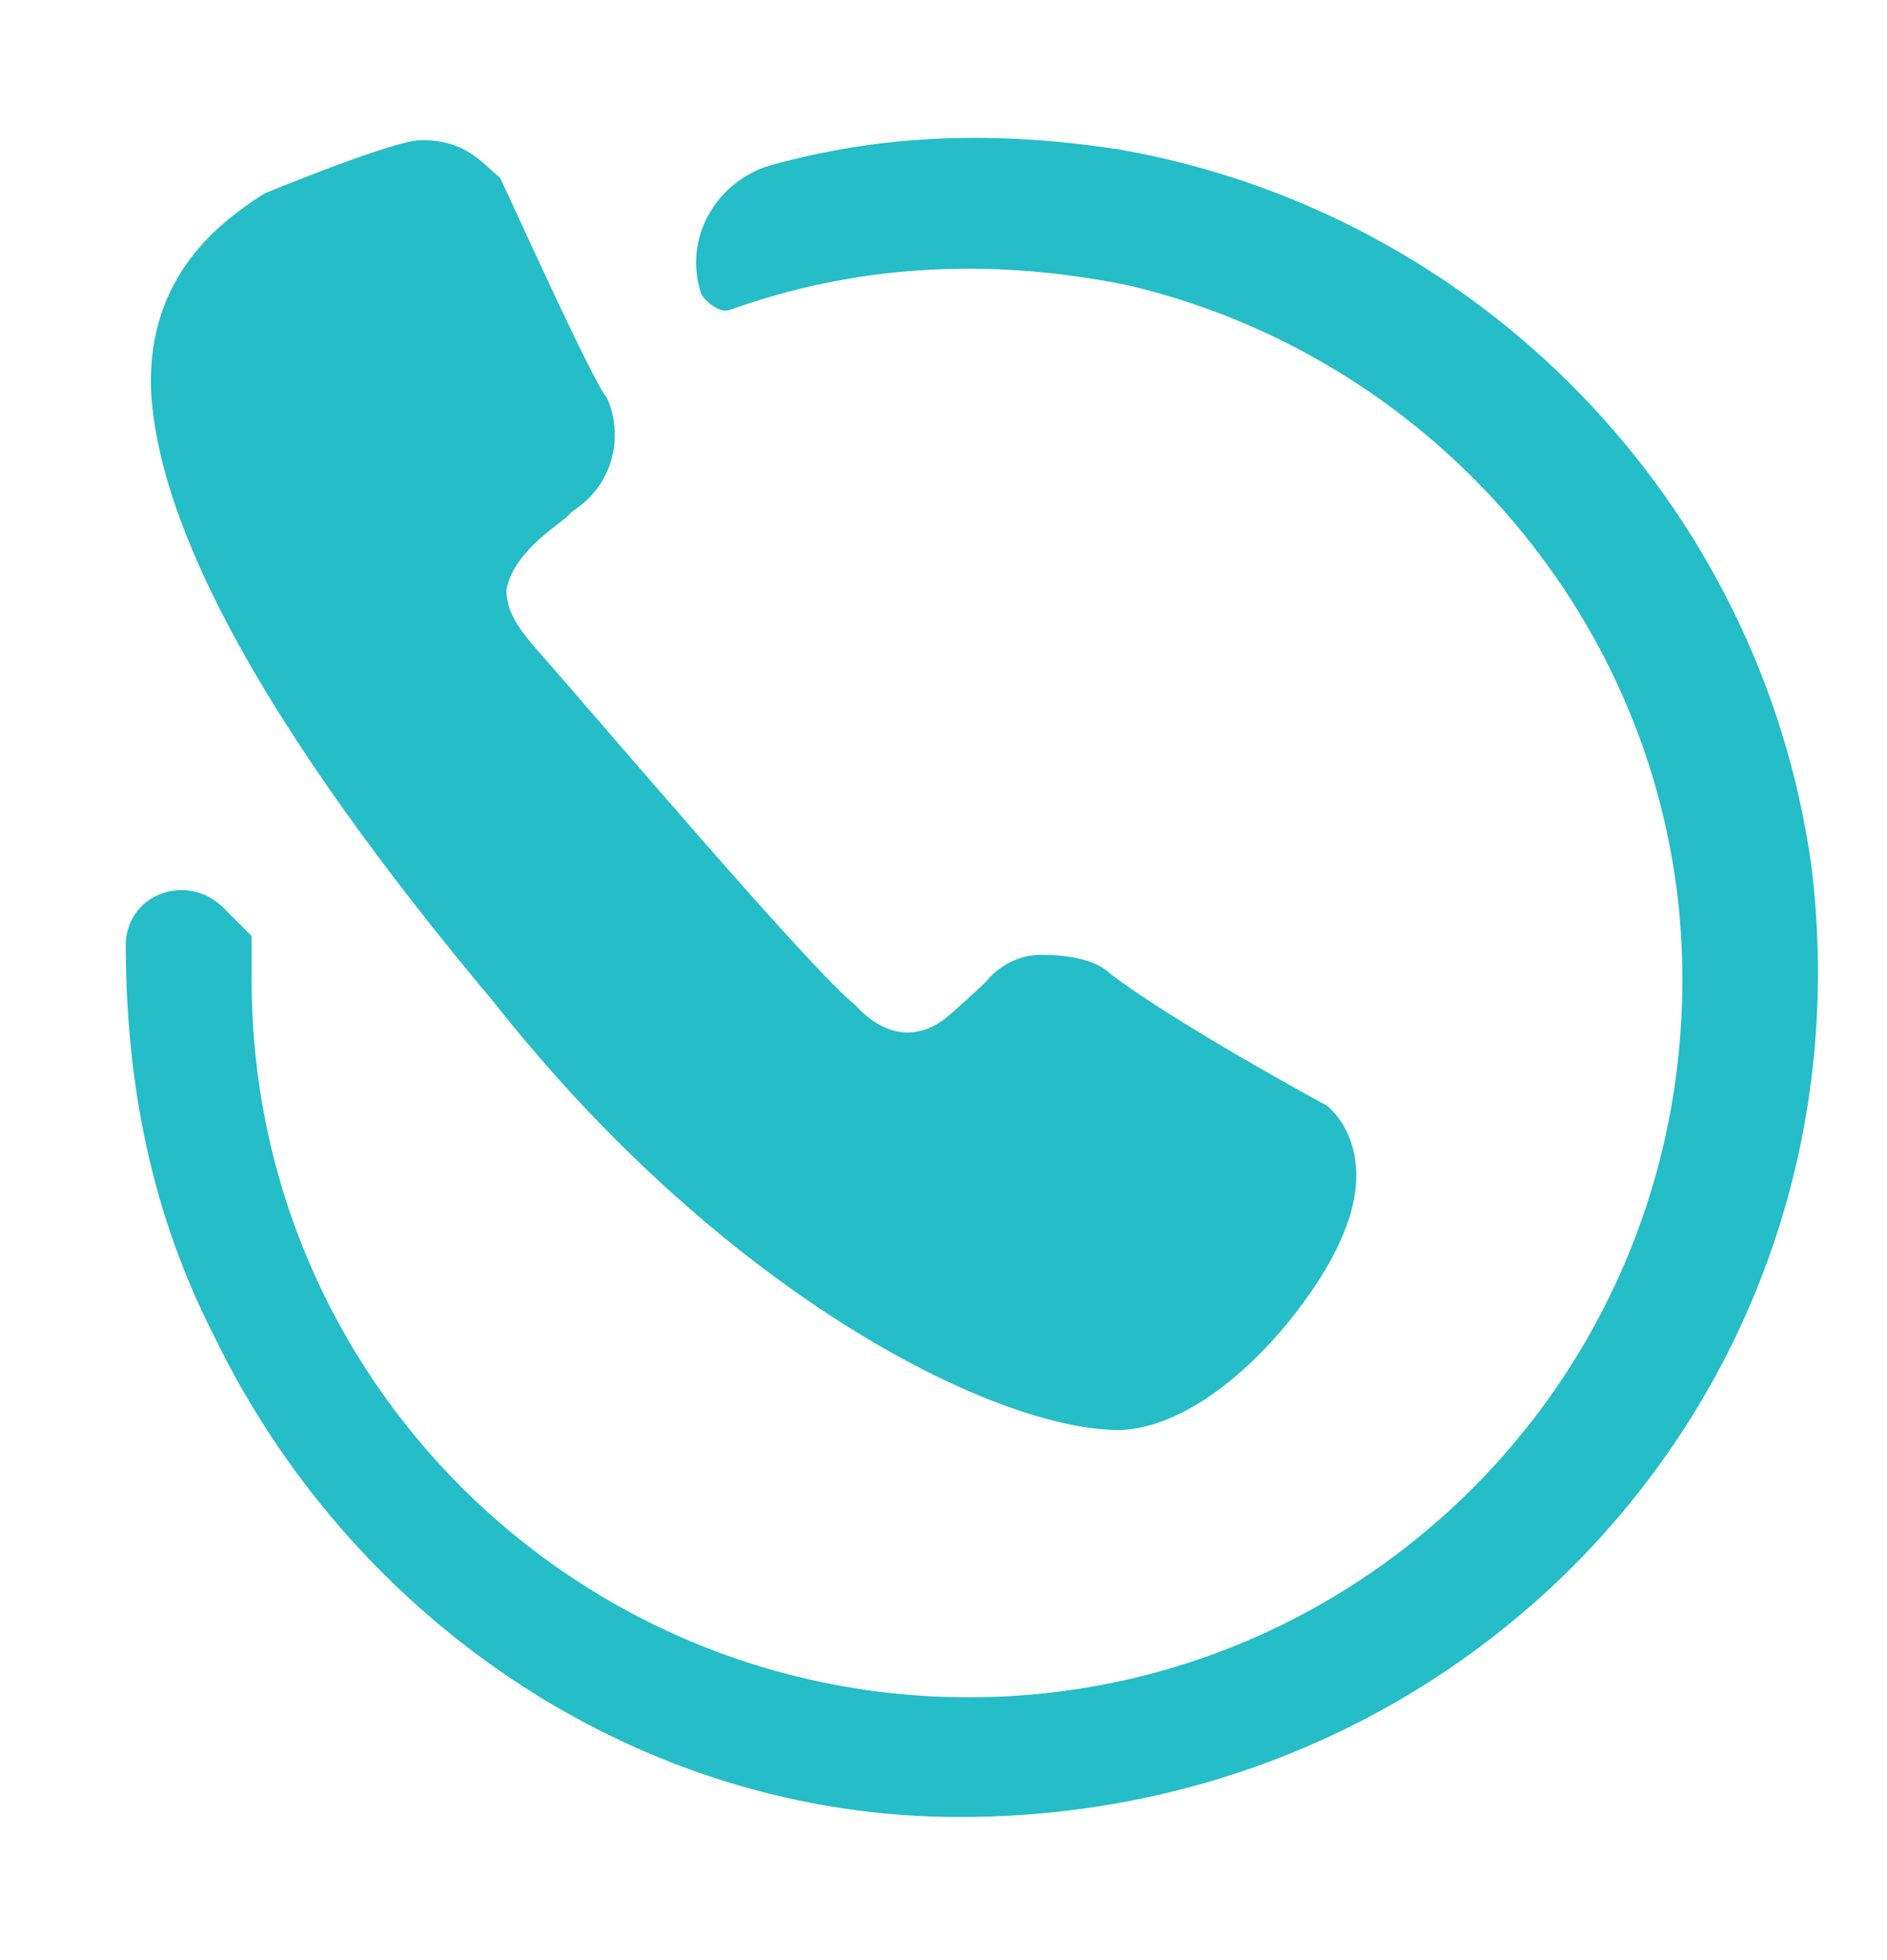
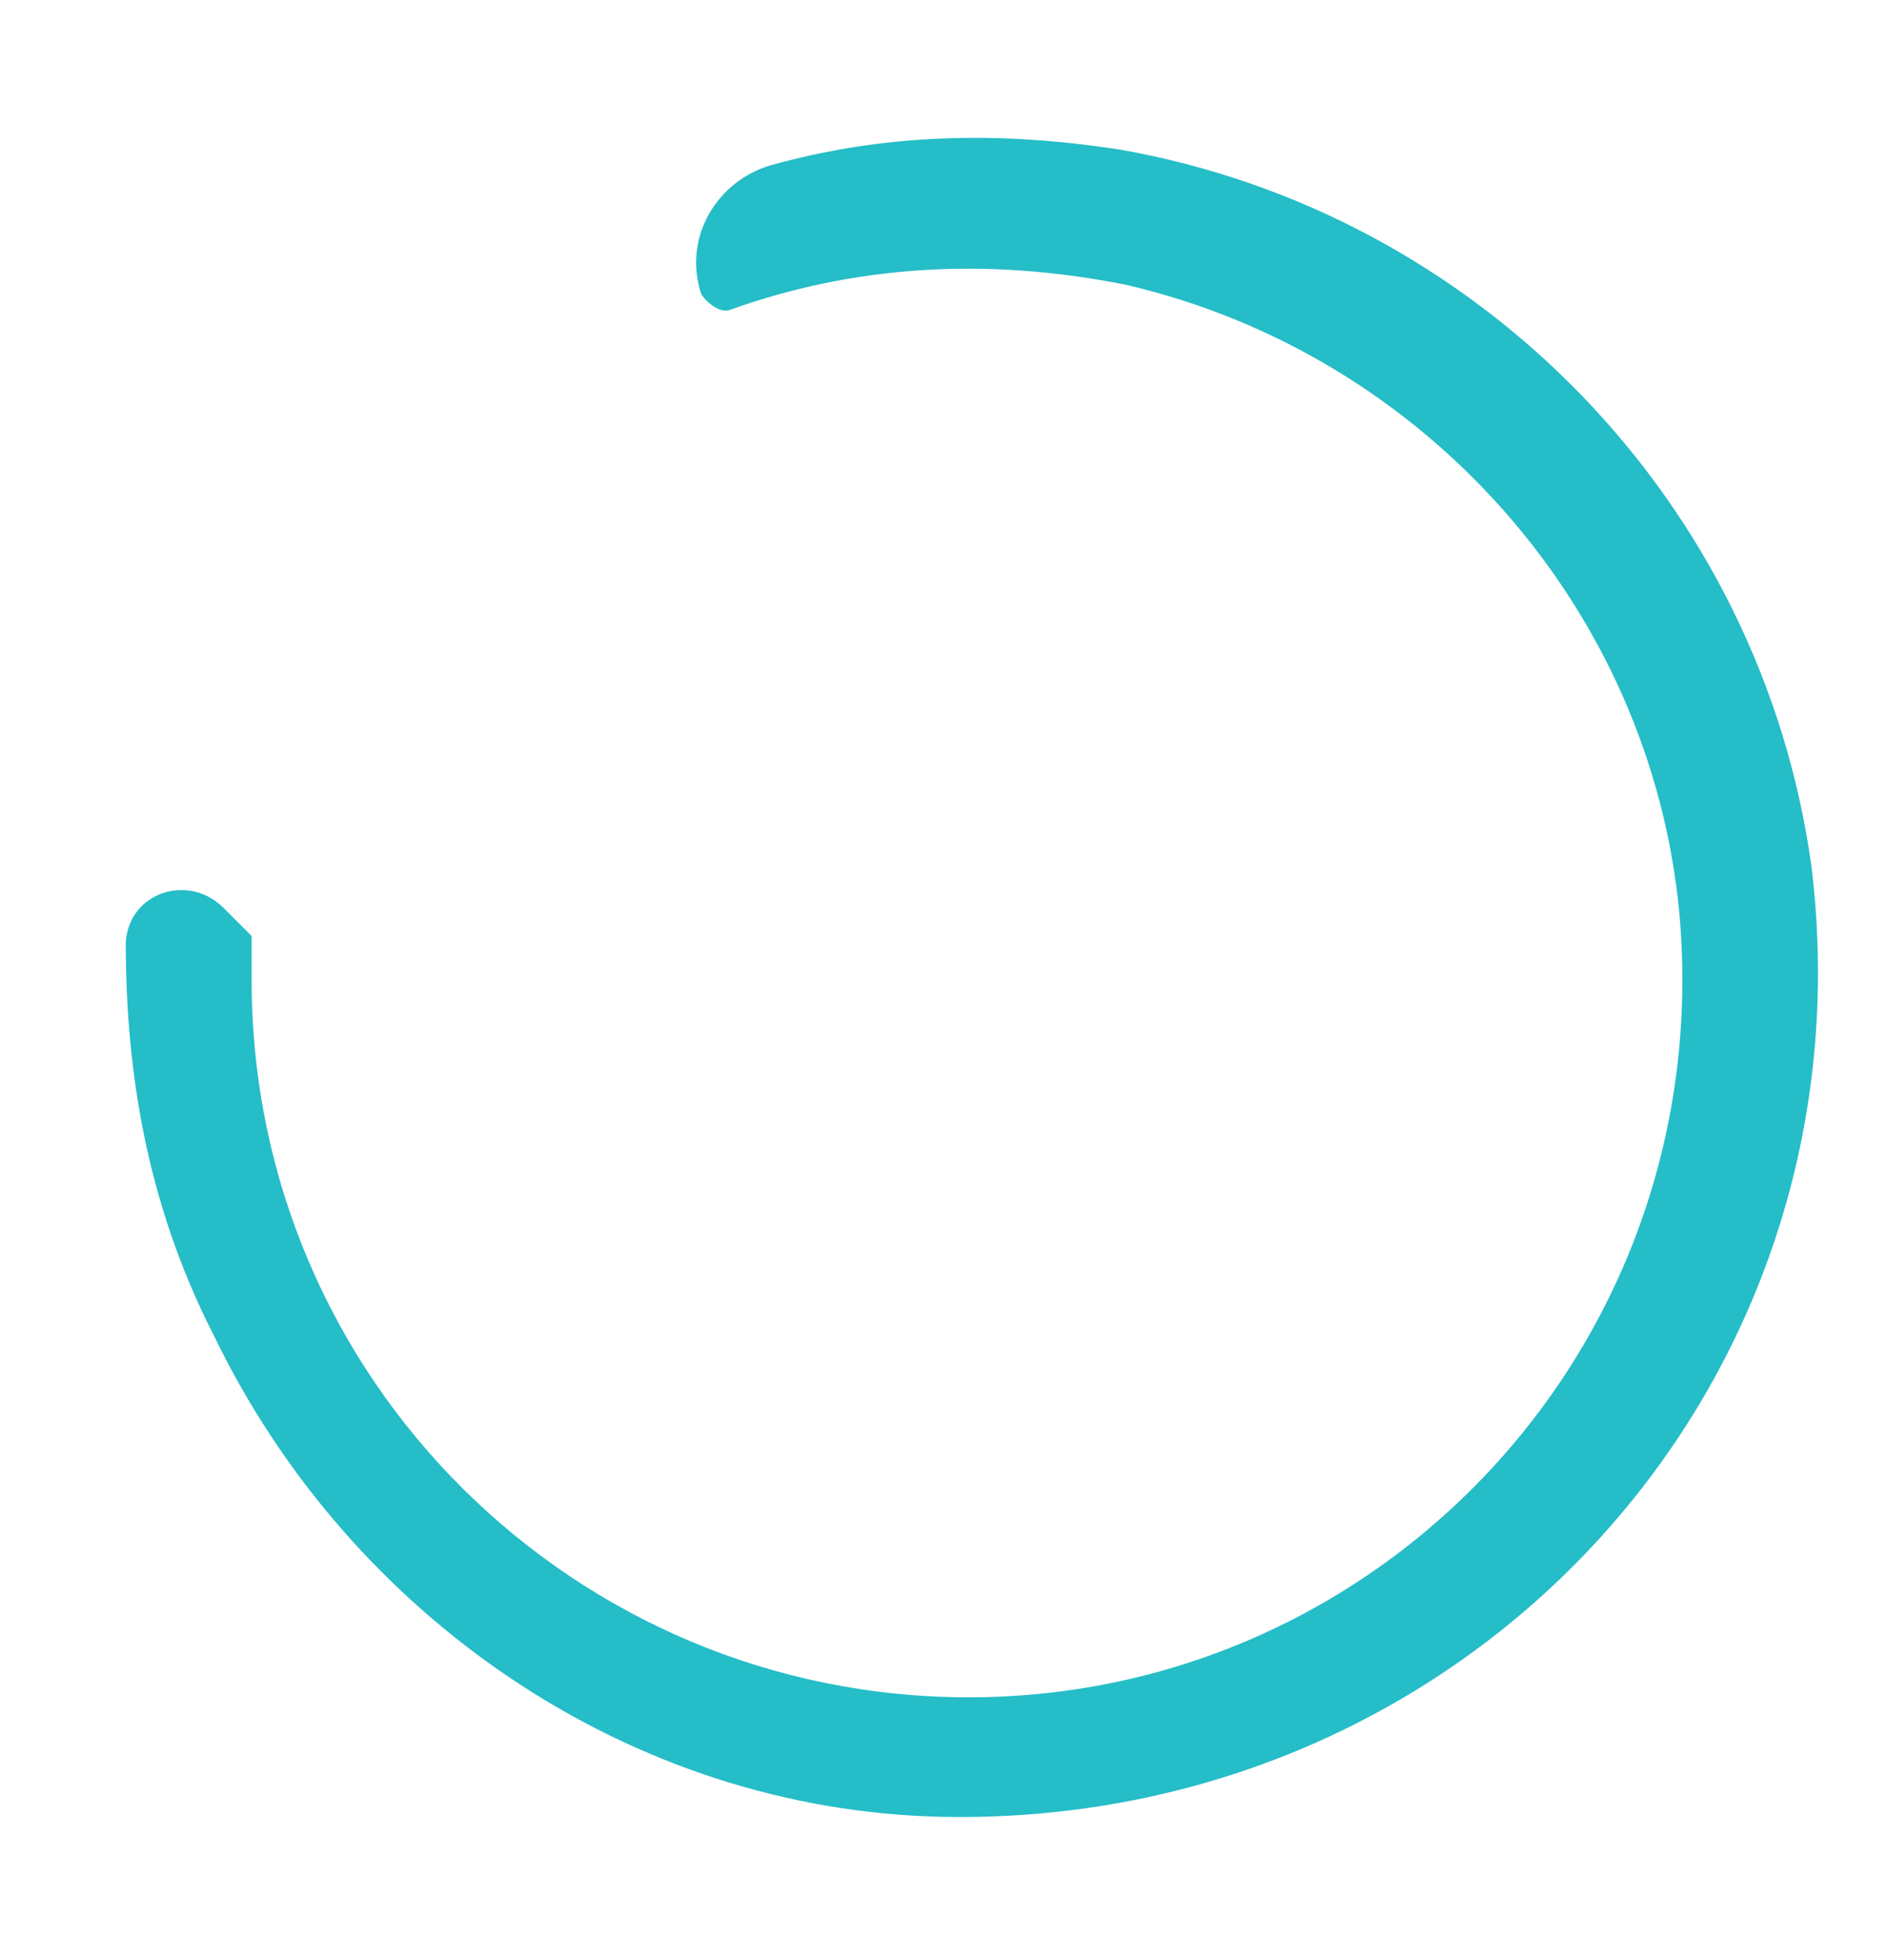
<svg xmlns="http://www.w3.org/2000/svg" width="26" height="27" viewBox="0 0 26 27" fill="none">
-   <path d="M18.287 15.233C18.287 15.233 16.207 14.107 15.297 13.413C15.037 13.153 14.473 13.153 14.343 13.153C13.867 13.153 13.607 13.5 13.607 13.5C13.607 13.5 13.39 13.717 13.087 13.977C12.697 14.323 12.22 14.323 11.787 13.847C11.18 13.37 8.277 9.947 7.323 8.863C7.107 8.603 6.977 8.387 6.977 8.127C7.063 7.65 7.583 7.303 7.8 7.13L7.887 7.043C8.493 6.653 8.58 5.96 8.363 5.483C8.147 5.223 7.02 2.71 6.89 2.45C6.63 2.233 6.413 1.93 5.807 1.93C5.417 1.93 3.64 2.667 3.64 2.667C3.033 3.057 2.037 3.793 2.08 5.353C2.167 7.26 3.64 10.033 6.803 13.803C10.053 17.92 13.823 19.74 15.47 19.697C16.813 19.61 18.157 17.877 18.503 17.01C18.893 16.1 18.59 15.493 18.287 15.233Z" fill="#25BDC7" />
  <path d="M15.427 2.06C13.737 1.8 12.177 1.843 10.617 2.277C9.88 2.493 9.403 3.273 9.663 4.053C9.75 4.183 9.923 4.313 10.053 4.27C11.743 3.663 13.563 3.533 15.513 3.923C19.63 4.877 22.75 8.387 23.14 12.59C23.66 18.483 19.067 23.38 13.347 23.38C7.93 23.38 3.467 19.003 3.467 13.5C3.467 13.283 3.467 13.11 3.467 12.893L3.077 12.503C2.6 12.027 1.777 12.287 1.733 12.98C1.733 14.67 1.993 16.533 2.947 18.397C4.81 22.253 8.667 24.94 13 25.027C20.237 25.157 25.827 19.09 24.96 11.94C24.267 6.913 20.367 2.927 15.427 2.06Z" fill="#25BDC7" />
</svg>